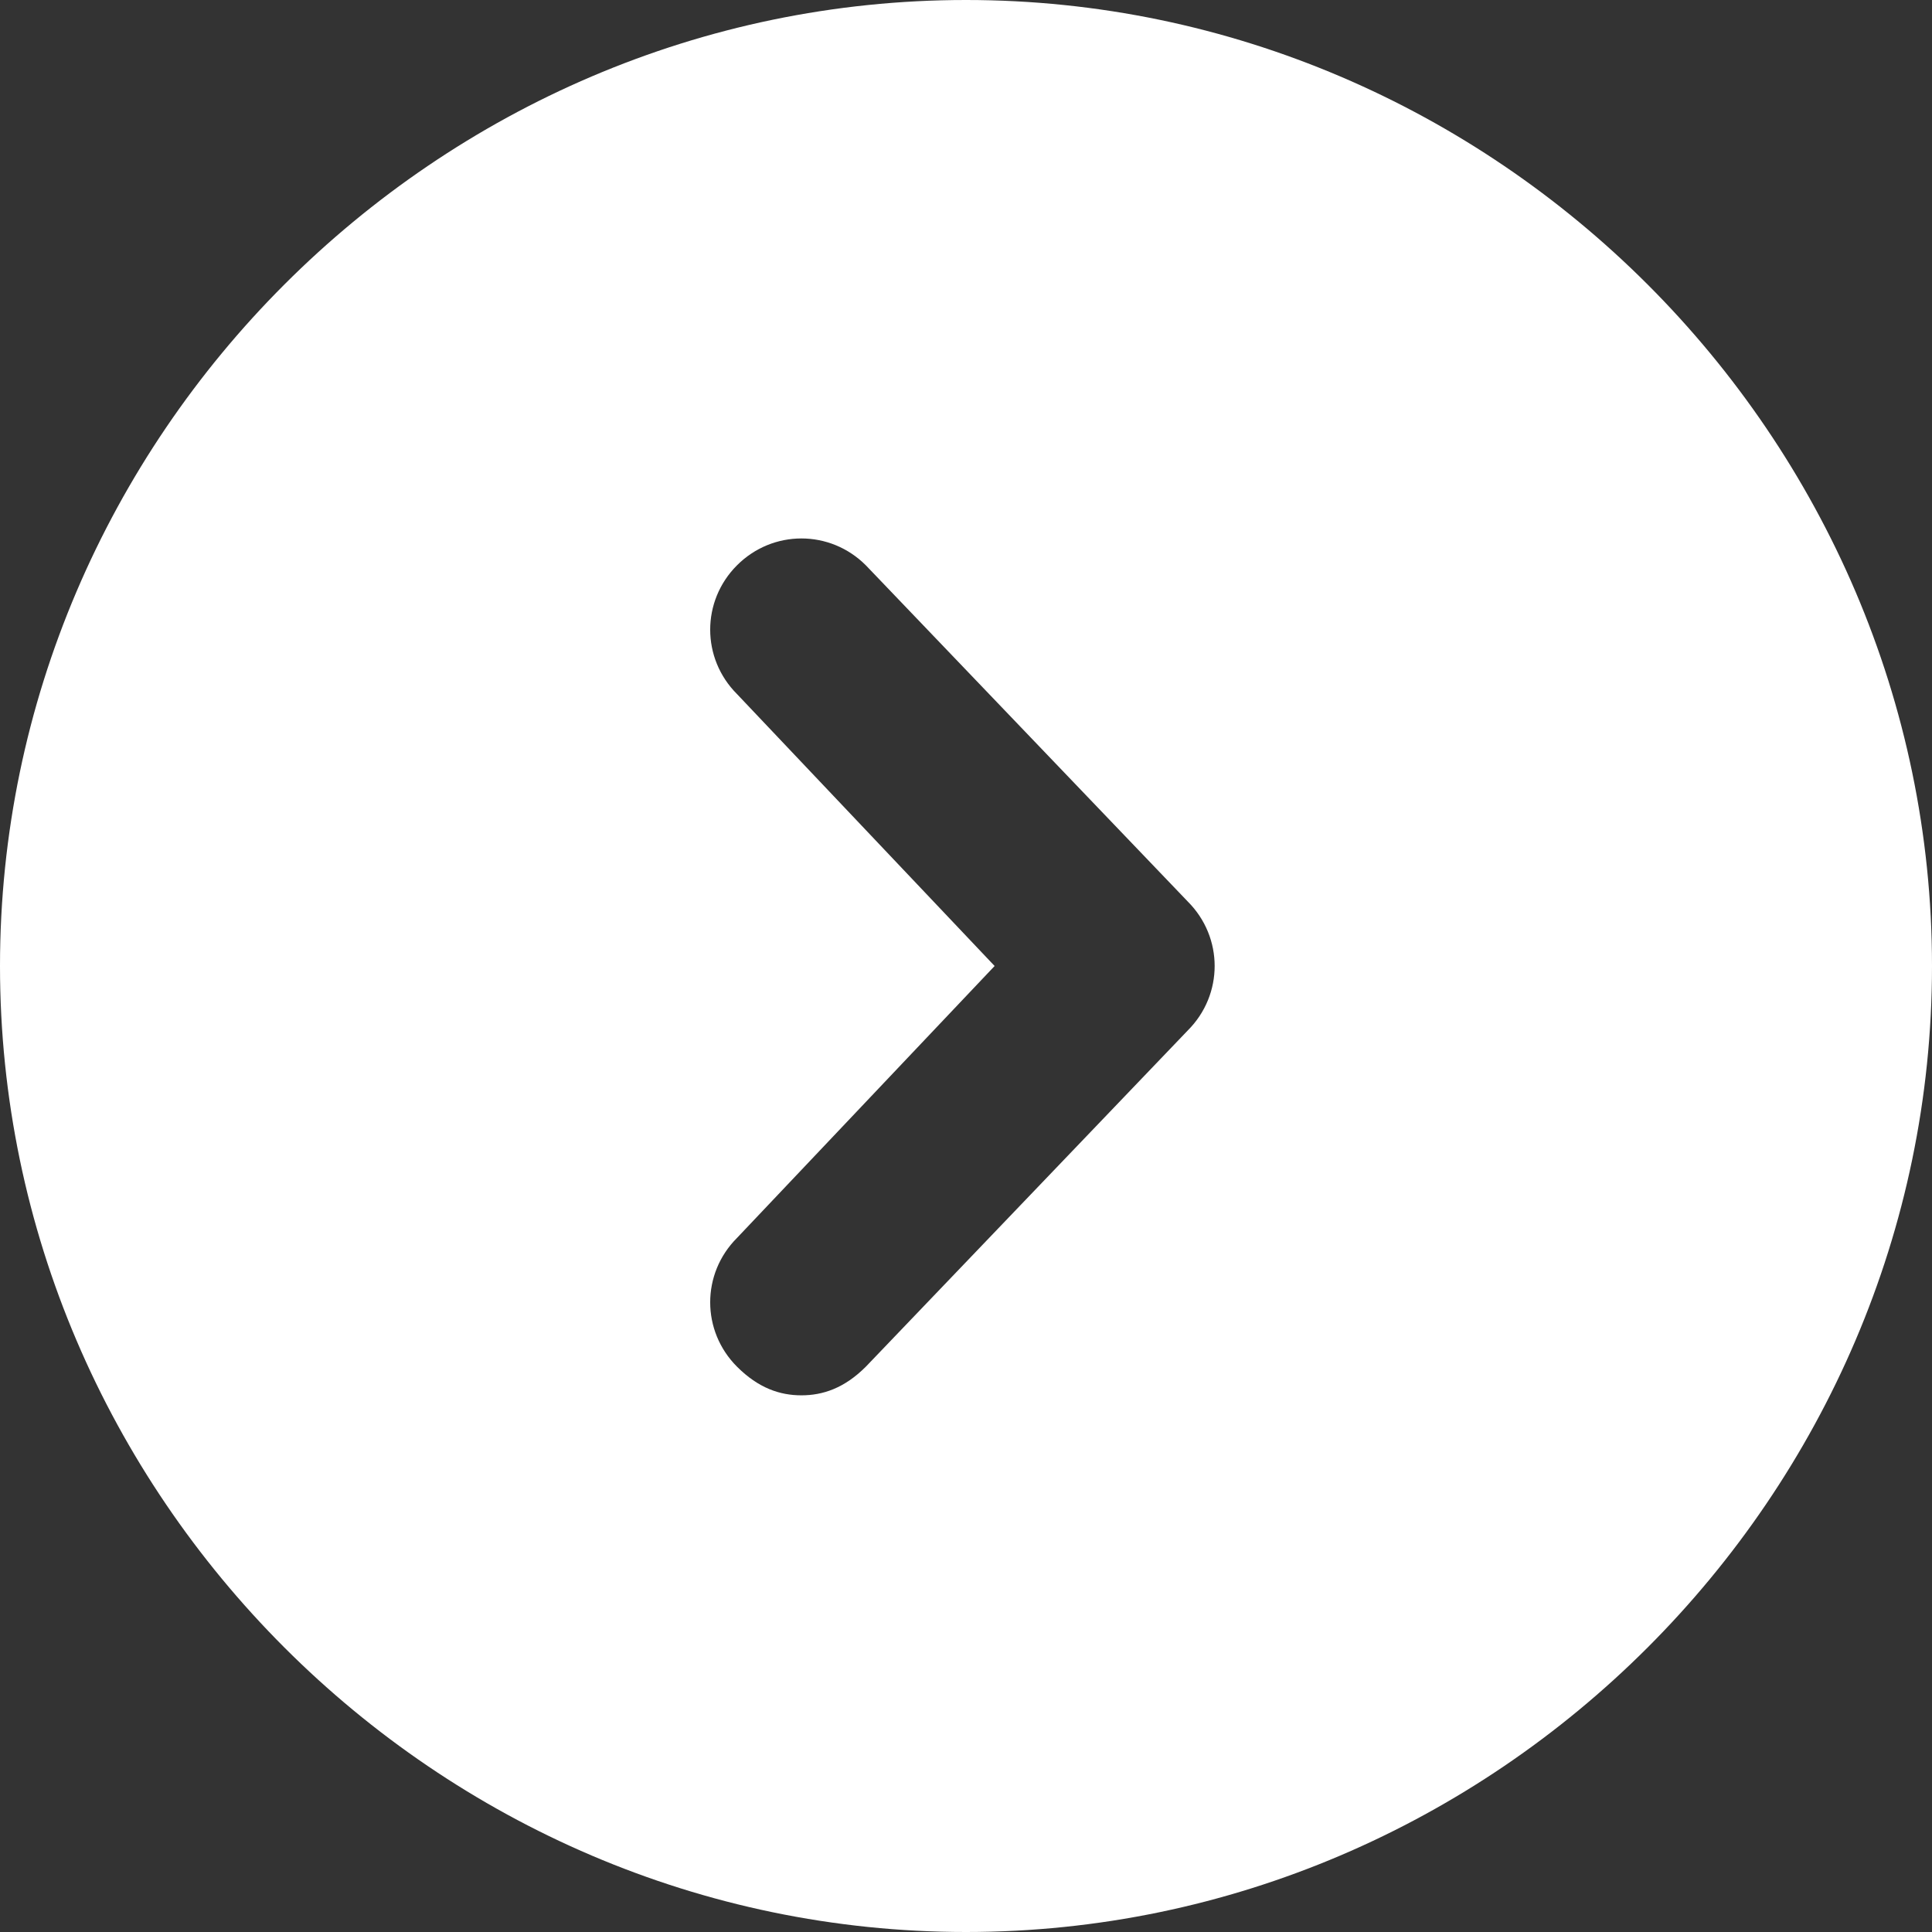
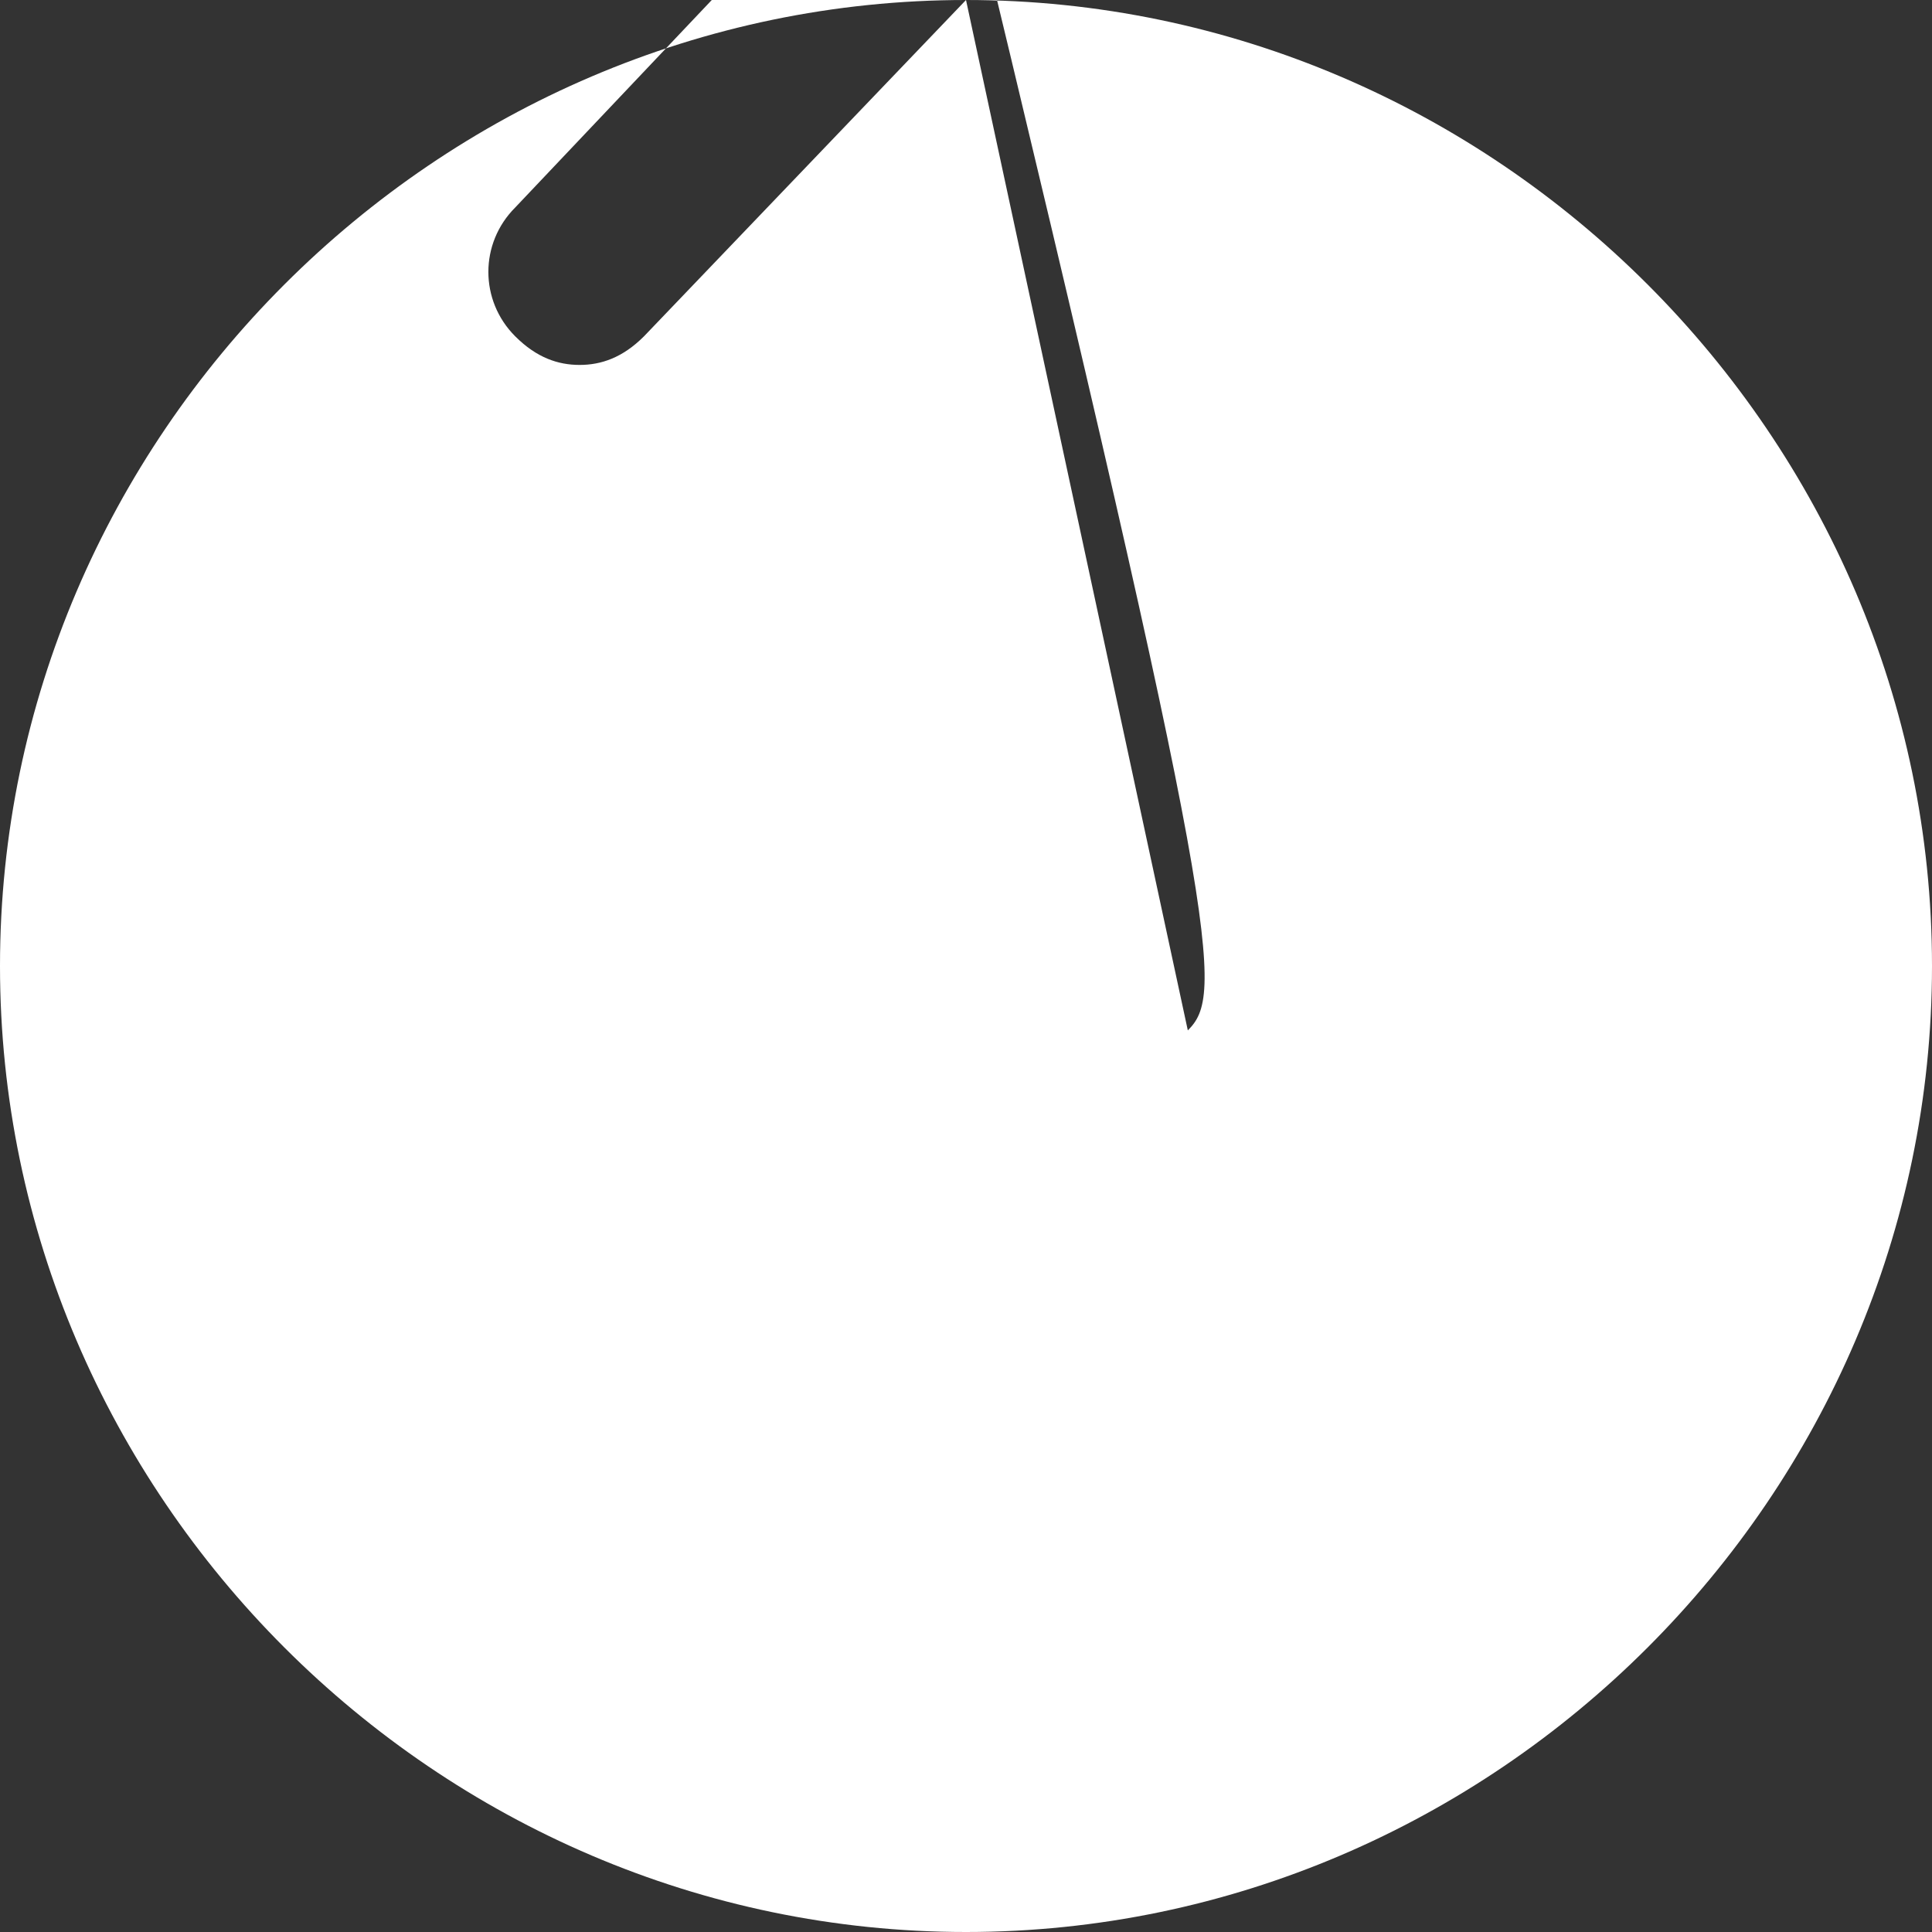
<svg xmlns="http://www.w3.org/2000/svg" version="1.1" id="圖層_1" x="0px" y="0px" viewBox="-22 14.2 27 27" style="enable-background:new -22 14.2 27 27;" xml:space="preserve">
  <rect x="-22" y="14.2" width="27" height="27" fill="#333333" stroke="none" />
  <style type="text/css">
	.st0{fill:none;}
	.st1{fill:#FFFFFF;}
</style>
  <g>
-     <path class="st0" d="M-9.9,22.1c-0.5-0.5-1.3-0.5-1.8,0s-0.5,1.3,0,1.8l3.6,3.8l-3.6,3.8c-0.5,0.5-0.5,1.3,0,1.8   c0.3,0.3,0.6,0.4,0.9,0.4s0.6-0.1,0.9-0.4l4.5-4.7c0.5-0.5,0.5-1.3,0-1.8L-9.9,22.1z" />
-     <path class="st1" d="M-8.5,14.2c-7.4,0-13.5,6.1-13.5,13.5s6.1,13.5,13.5,13.5S5,35.1,5,27.7S-1.1,14.2-8.5,14.2z M-5.4,28.6   l-4.5,4.7c-0.3,0.3-0.6,0.4-0.9,0.4s-0.6-0.1-0.9-0.4c-0.5-0.5-0.5-1.3,0-1.8l3.6-3.8l-3.6-3.8c-0.5-0.5-0.5-1.3,0-1.8   s1.3-0.5,1.8,0l4.5,4.7C-4.9,27.3-4.9,28.1-5.4,28.6z" />
+     <path class="st1" d="M-8.5,14.2c-7.4,0-13.5,6.1-13.5,13.5s6.1,13.5,13.5,13.5S5,35.1,5,27.7S-1.1,14.2-8.5,14.2z l-4.5,4.7c-0.3,0.3-0.6,0.4-0.9,0.4s-0.6-0.1-0.9-0.4c-0.5-0.5-0.5-1.3,0-1.8l3.6-3.8l-3.6-3.8c-0.5-0.5-0.5-1.3,0-1.8   s1.3-0.5,1.8,0l4.5,4.7C-4.9,27.3-4.9,28.1-5.4,28.6z" />
  </g>
</svg>